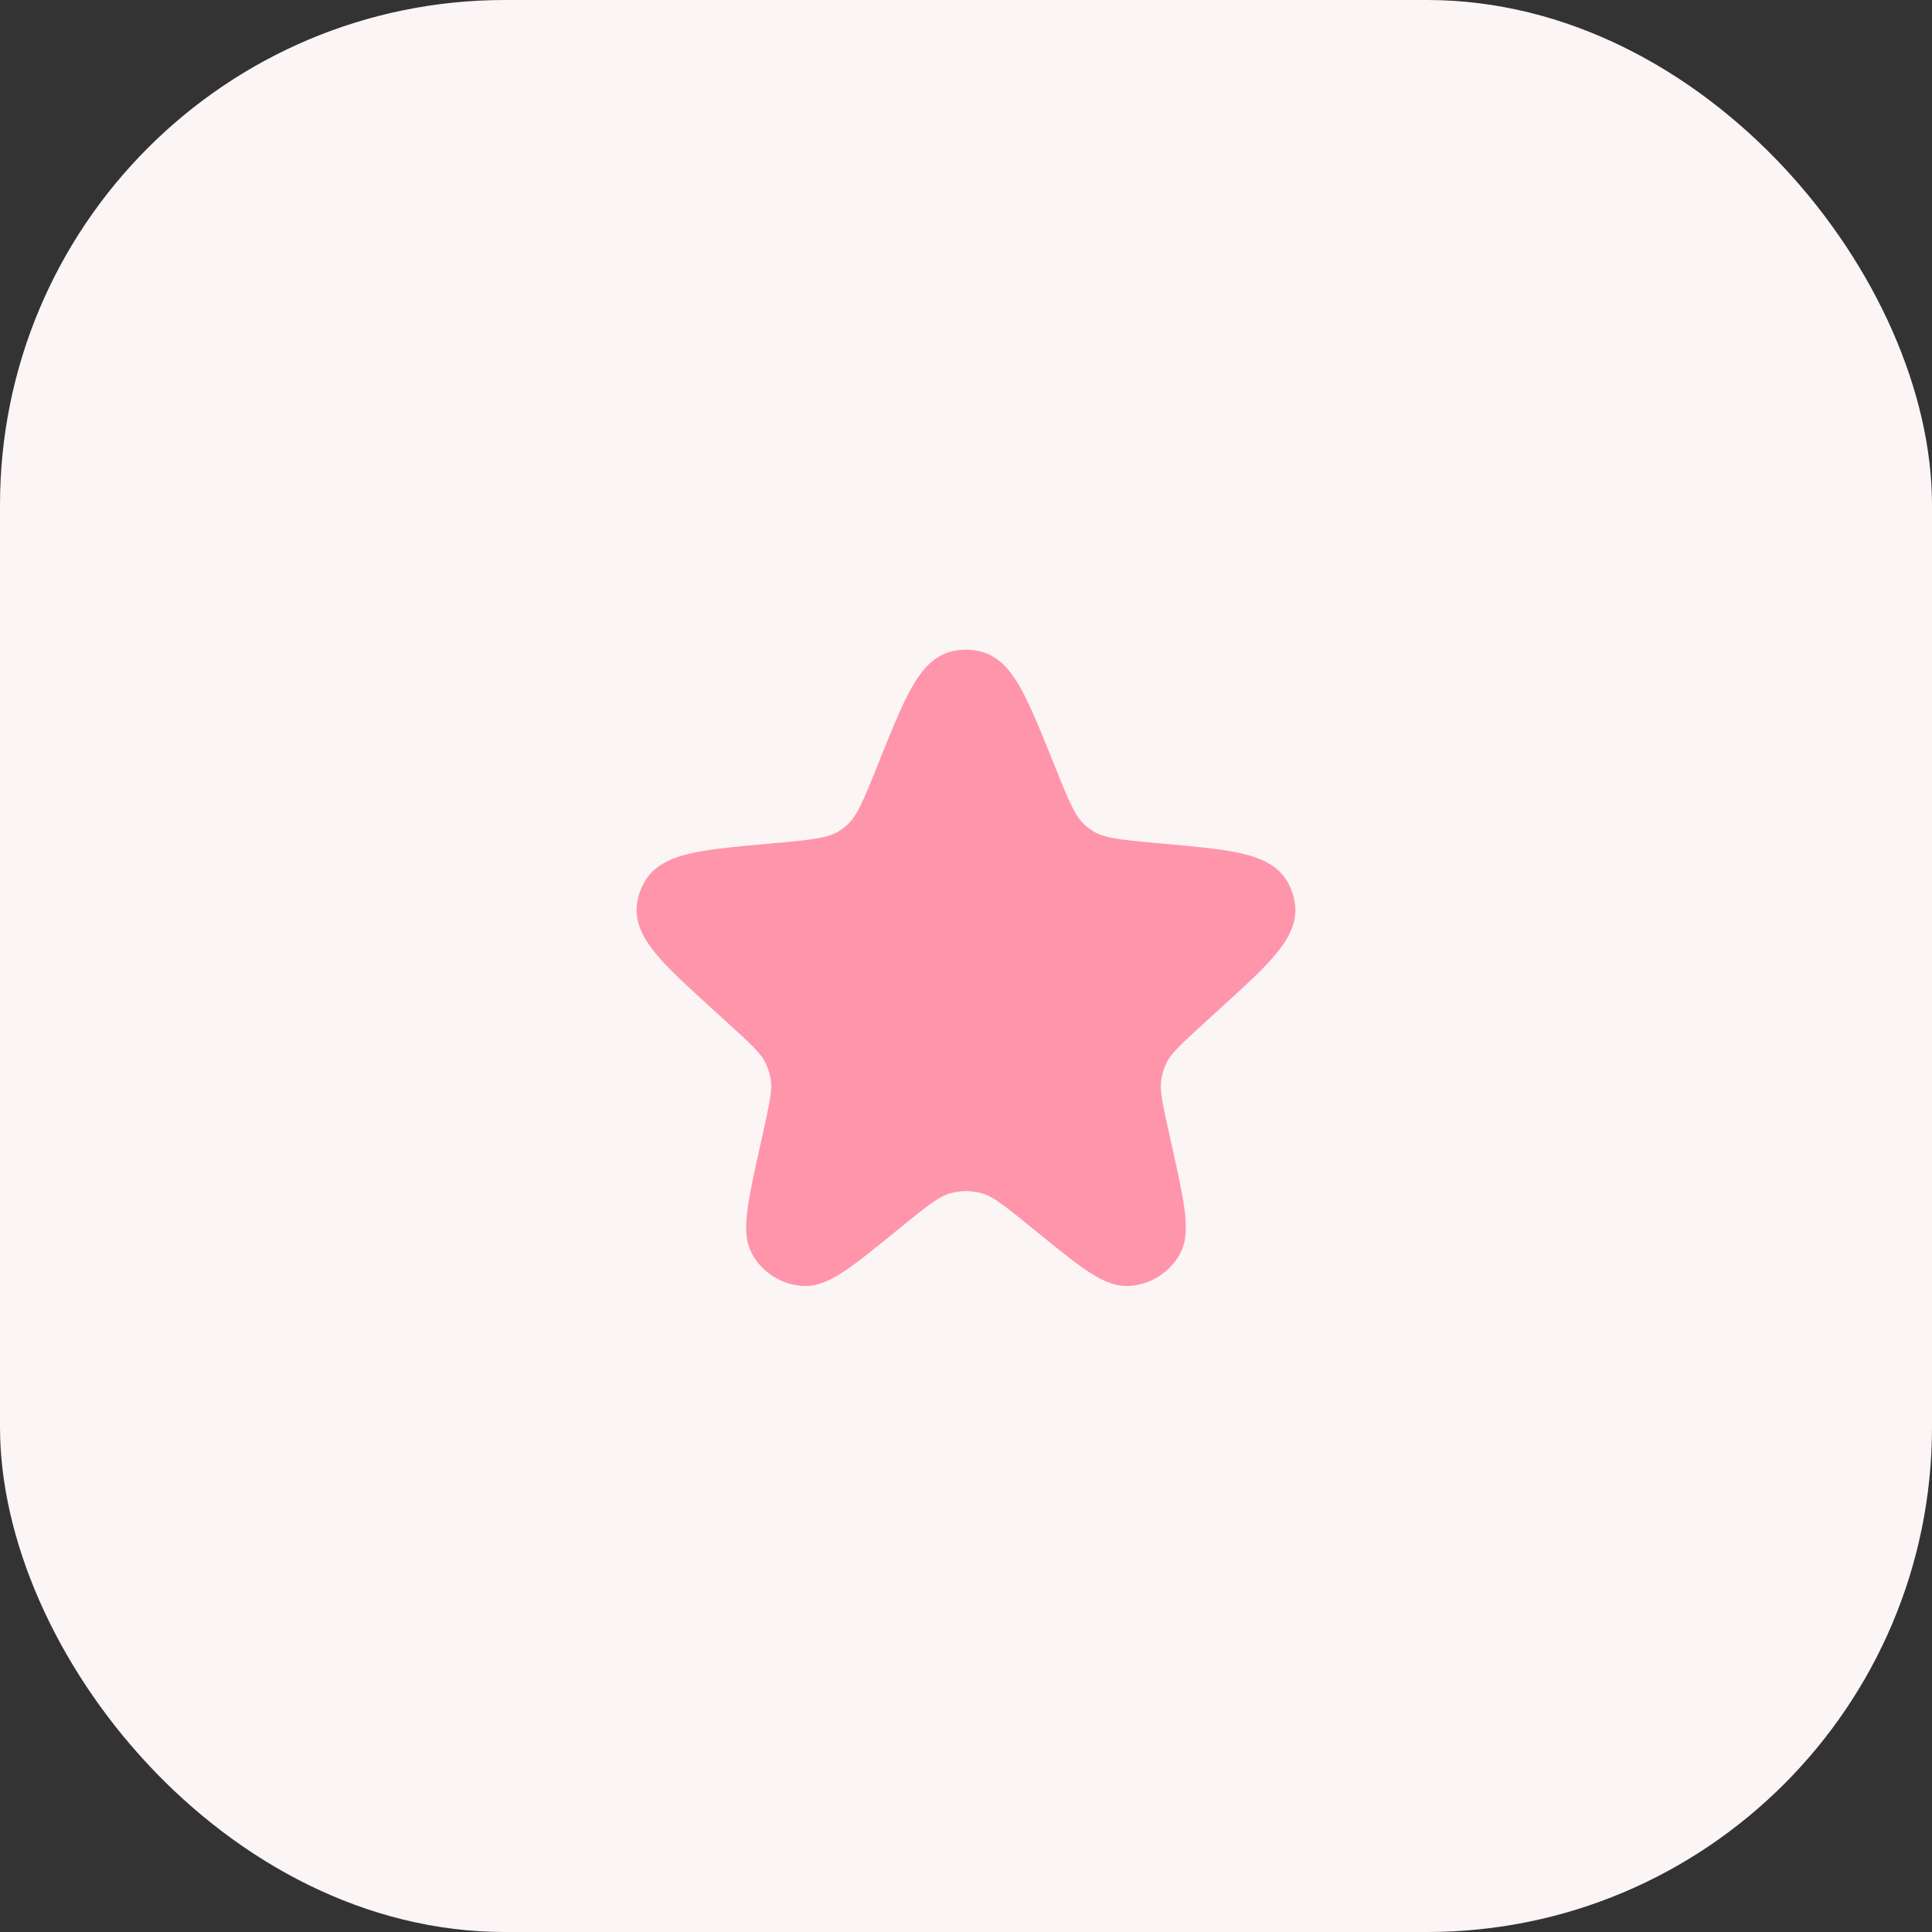
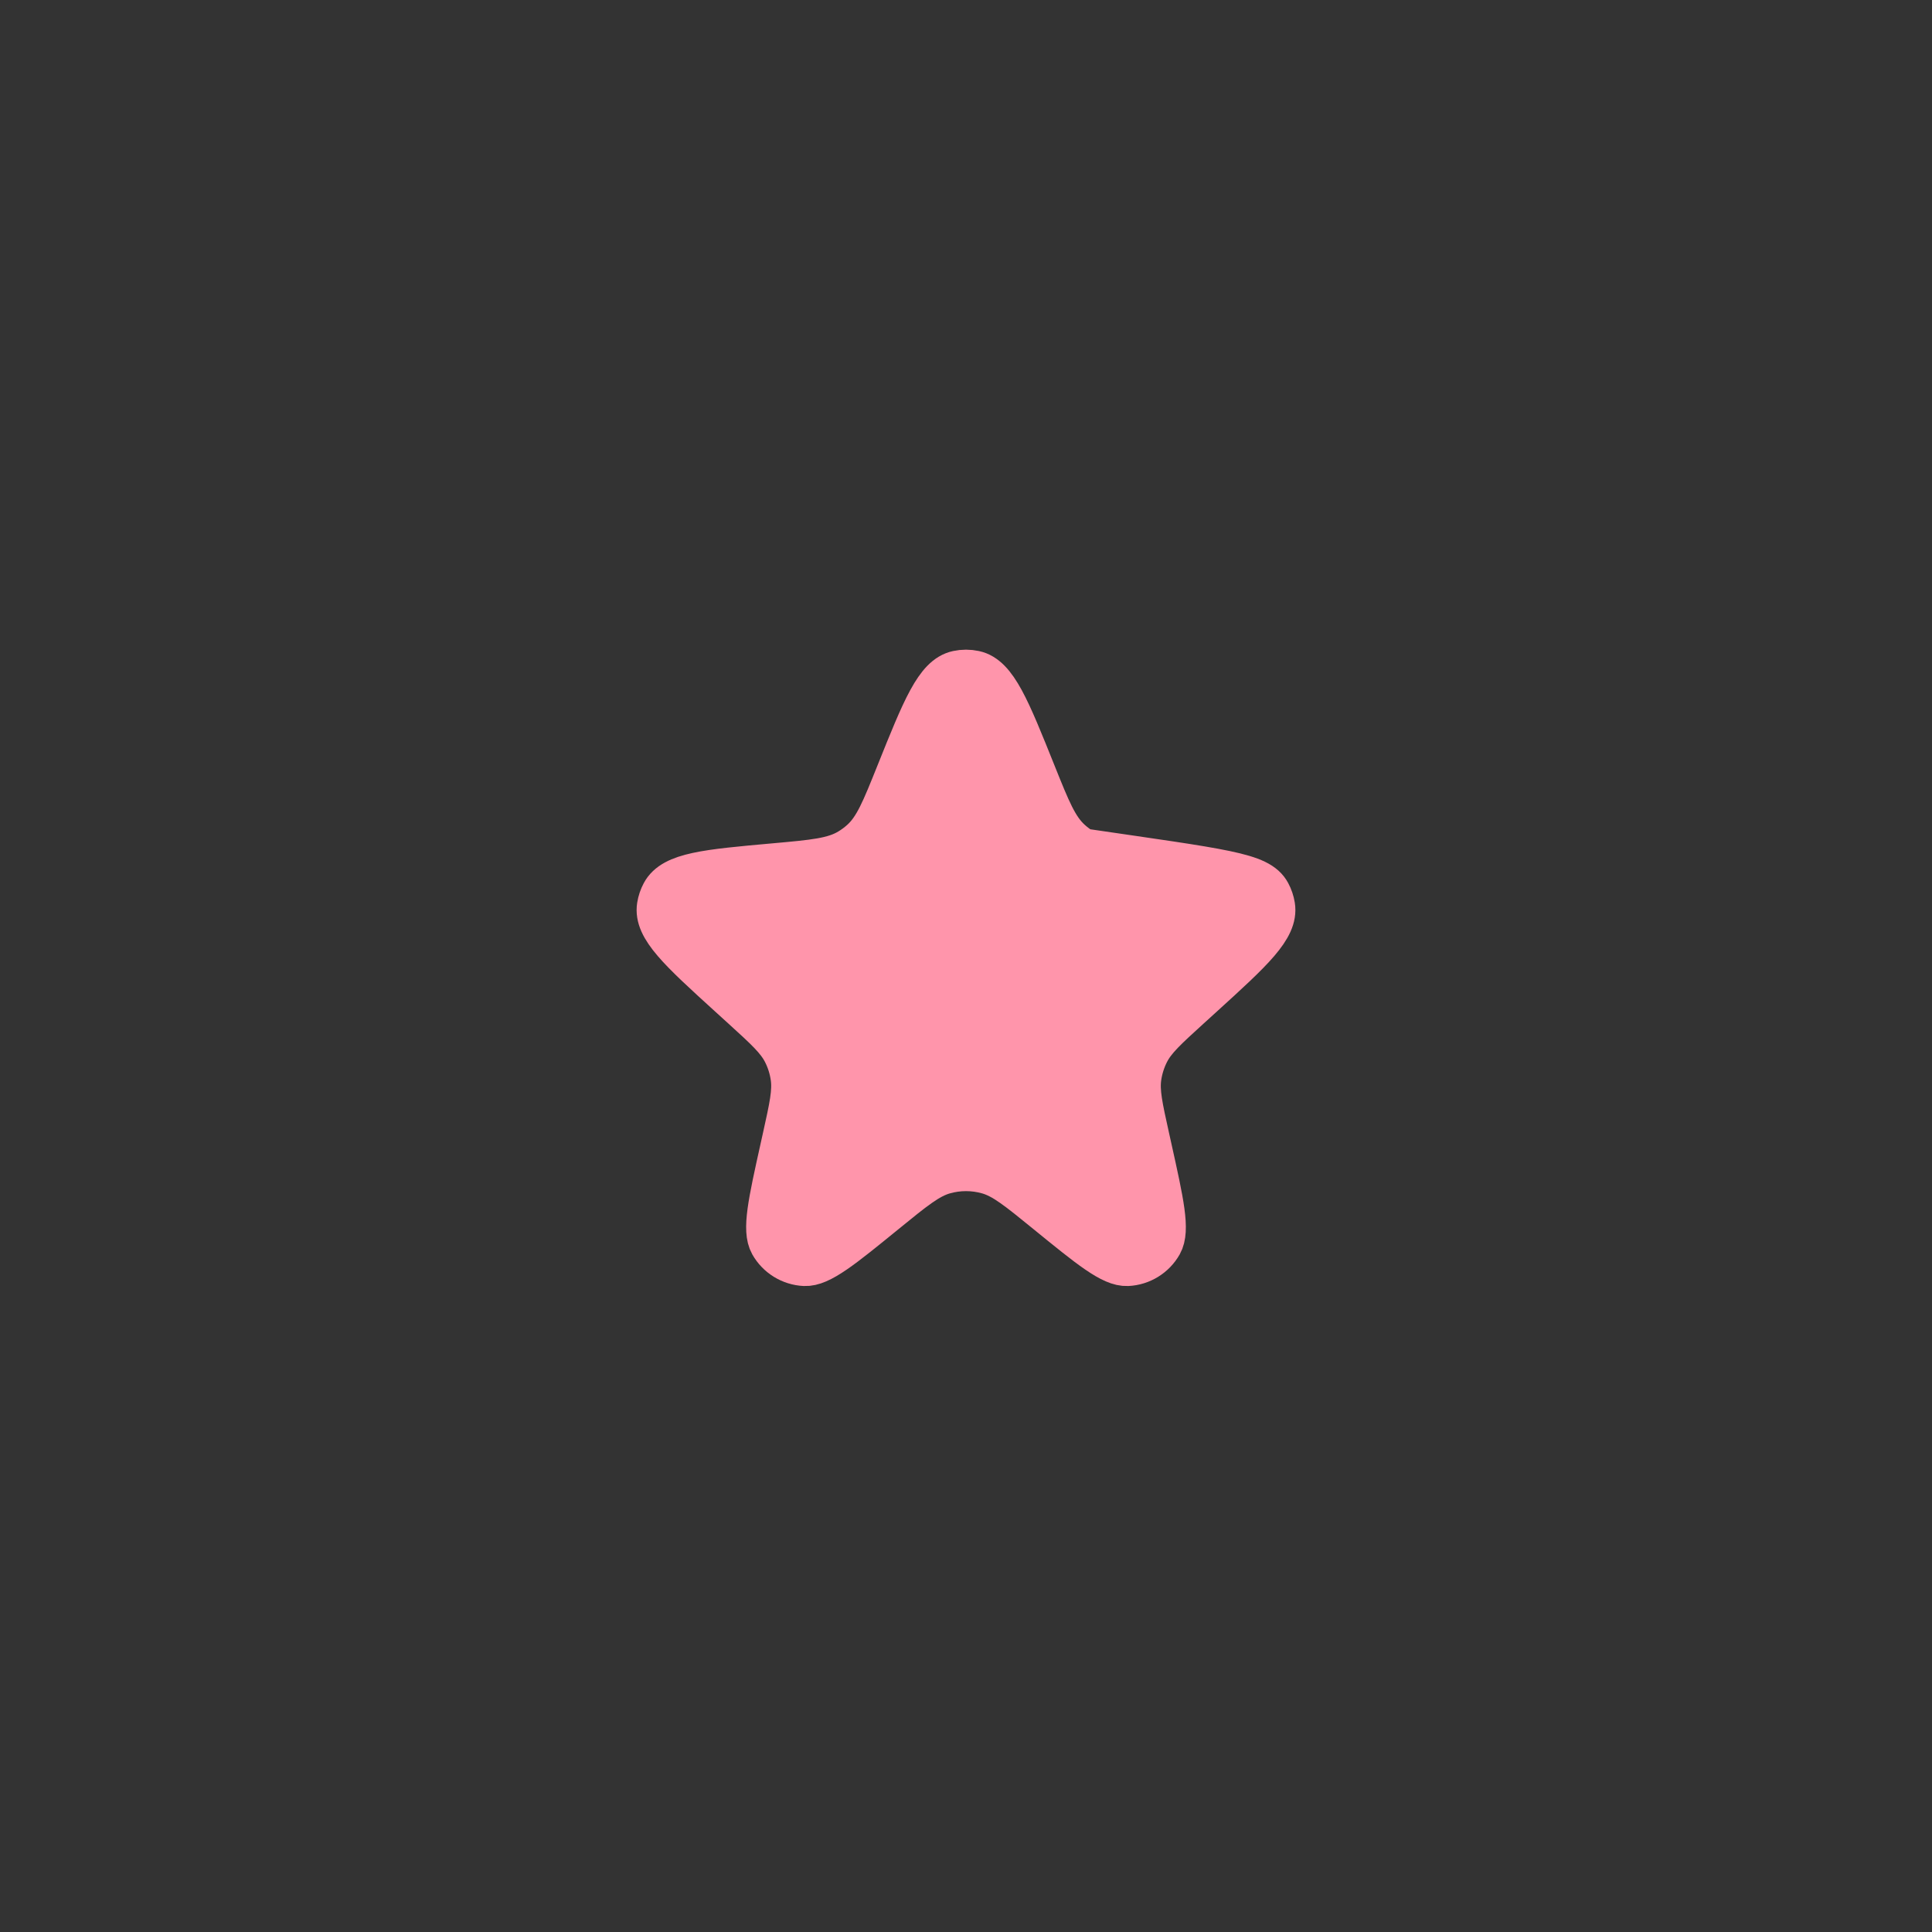
<svg xmlns="http://www.w3.org/2000/svg" width="88" height="88" viewBox="0 0 88 88" fill="none">
  <rect x="0" y="0" width="88" height="88" fill="#333333" stroke="none" />
-   <rect width="88" height="88" rx="23" fill="#FCF5F6" />
-   <path d="M40.897 35.237C42.074 32.303 42.662 30.835 43.619 30.632C43.87 30.578 44.13 30.578 44.381 30.632C45.338 30.835 45.926 32.303 47.103 35.237C47.773 36.906 48.107 37.74 48.734 38.308C48.909 38.467 49.1 38.609 49.303 38.731C50.027 39.168 50.931 39.248 52.738 39.41C55.797 39.684 57.327 39.821 57.794 40.694C57.891 40.874 57.957 41.07 57.989 41.272C58.144 42.249 57.019 43.273 54.77 45.319L54.145 45.887C53.094 46.844 52.568 47.322 52.264 47.919C52.082 48.277 51.959 48.663 51.902 49.06C51.806 49.723 51.96 50.417 52.268 51.805L52.378 52.301C52.931 54.79 53.207 56.034 52.862 56.646C52.552 57.195 51.982 57.547 51.352 57.577C50.651 57.611 49.663 56.805 47.687 55.195C46.384 54.134 45.733 53.604 45.011 53.396C44.35 53.207 43.65 53.207 42.989 53.396C42.267 53.604 41.616 54.134 40.314 55.195C38.337 56.805 37.349 57.611 36.648 57.577C36.018 57.547 35.448 57.195 35.138 56.646C34.793 56.034 35.069 54.79 35.622 52.301L35.732 51.805C36.04 50.417 36.194 49.723 36.098 49.06C36.041 48.663 35.919 48.277 35.736 47.919C35.432 47.322 34.906 46.844 33.855 45.887L33.23 45.319C30.981 43.273 29.856 42.249 30.011 41.272C30.043 41.07 30.109 40.874 30.206 40.694C30.673 39.821 32.203 39.684 35.262 39.41C37.069 39.248 37.973 39.168 38.697 38.731C38.9 38.609 39.091 38.467 39.266 38.308C39.893 37.74 40.227 36.906 40.897 35.237Z" fill="#FF95AB" stroke="#FF95AB" stroke-width="2" />
+   <path d="M40.897 35.237C42.074 32.303 42.662 30.835 43.619 30.632C43.87 30.578 44.13 30.578 44.381 30.632C45.338 30.835 45.926 32.303 47.103 35.237C47.773 36.906 48.107 37.74 48.734 38.308C48.909 38.467 49.1 38.609 49.303 38.731C55.797 39.684 57.327 39.821 57.794 40.694C57.891 40.874 57.957 41.07 57.989 41.272C58.144 42.249 57.019 43.273 54.77 45.319L54.145 45.887C53.094 46.844 52.568 47.322 52.264 47.919C52.082 48.277 51.959 48.663 51.902 49.06C51.806 49.723 51.96 50.417 52.268 51.805L52.378 52.301C52.931 54.79 53.207 56.034 52.862 56.646C52.552 57.195 51.982 57.547 51.352 57.577C50.651 57.611 49.663 56.805 47.687 55.195C46.384 54.134 45.733 53.604 45.011 53.396C44.35 53.207 43.65 53.207 42.989 53.396C42.267 53.604 41.616 54.134 40.314 55.195C38.337 56.805 37.349 57.611 36.648 57.577C36.018 57.547 35.448 57.195 35.138 56.646C34.793 56.034 35.069 54.79 35.622 52.301L35.732 51.805C36.04 50.417 36.194 49.723 36.098 49.06C36.041 48.663 35.919 48.277 35.736 47.919C35.432 47.322 34.906 46.844 33.855 45.887L33.23 45.319C30.981 43.273 29.856 42.249 30.011 41.272C30.043 41.07 30.109 40.874 30.206 40.694C30.673 39.821 32.203 39.684 35.262 39.41C37.069 39.248 37.973 39.168 38.697 38.731C38.9 38.609 39.091 38.467 39.266 38.308C39.893 37.74 40.227 36.906 40.897 35.237Z" fill="#FF95AB" stroke="#FF95AB" stroke-width="2" />
</svg>